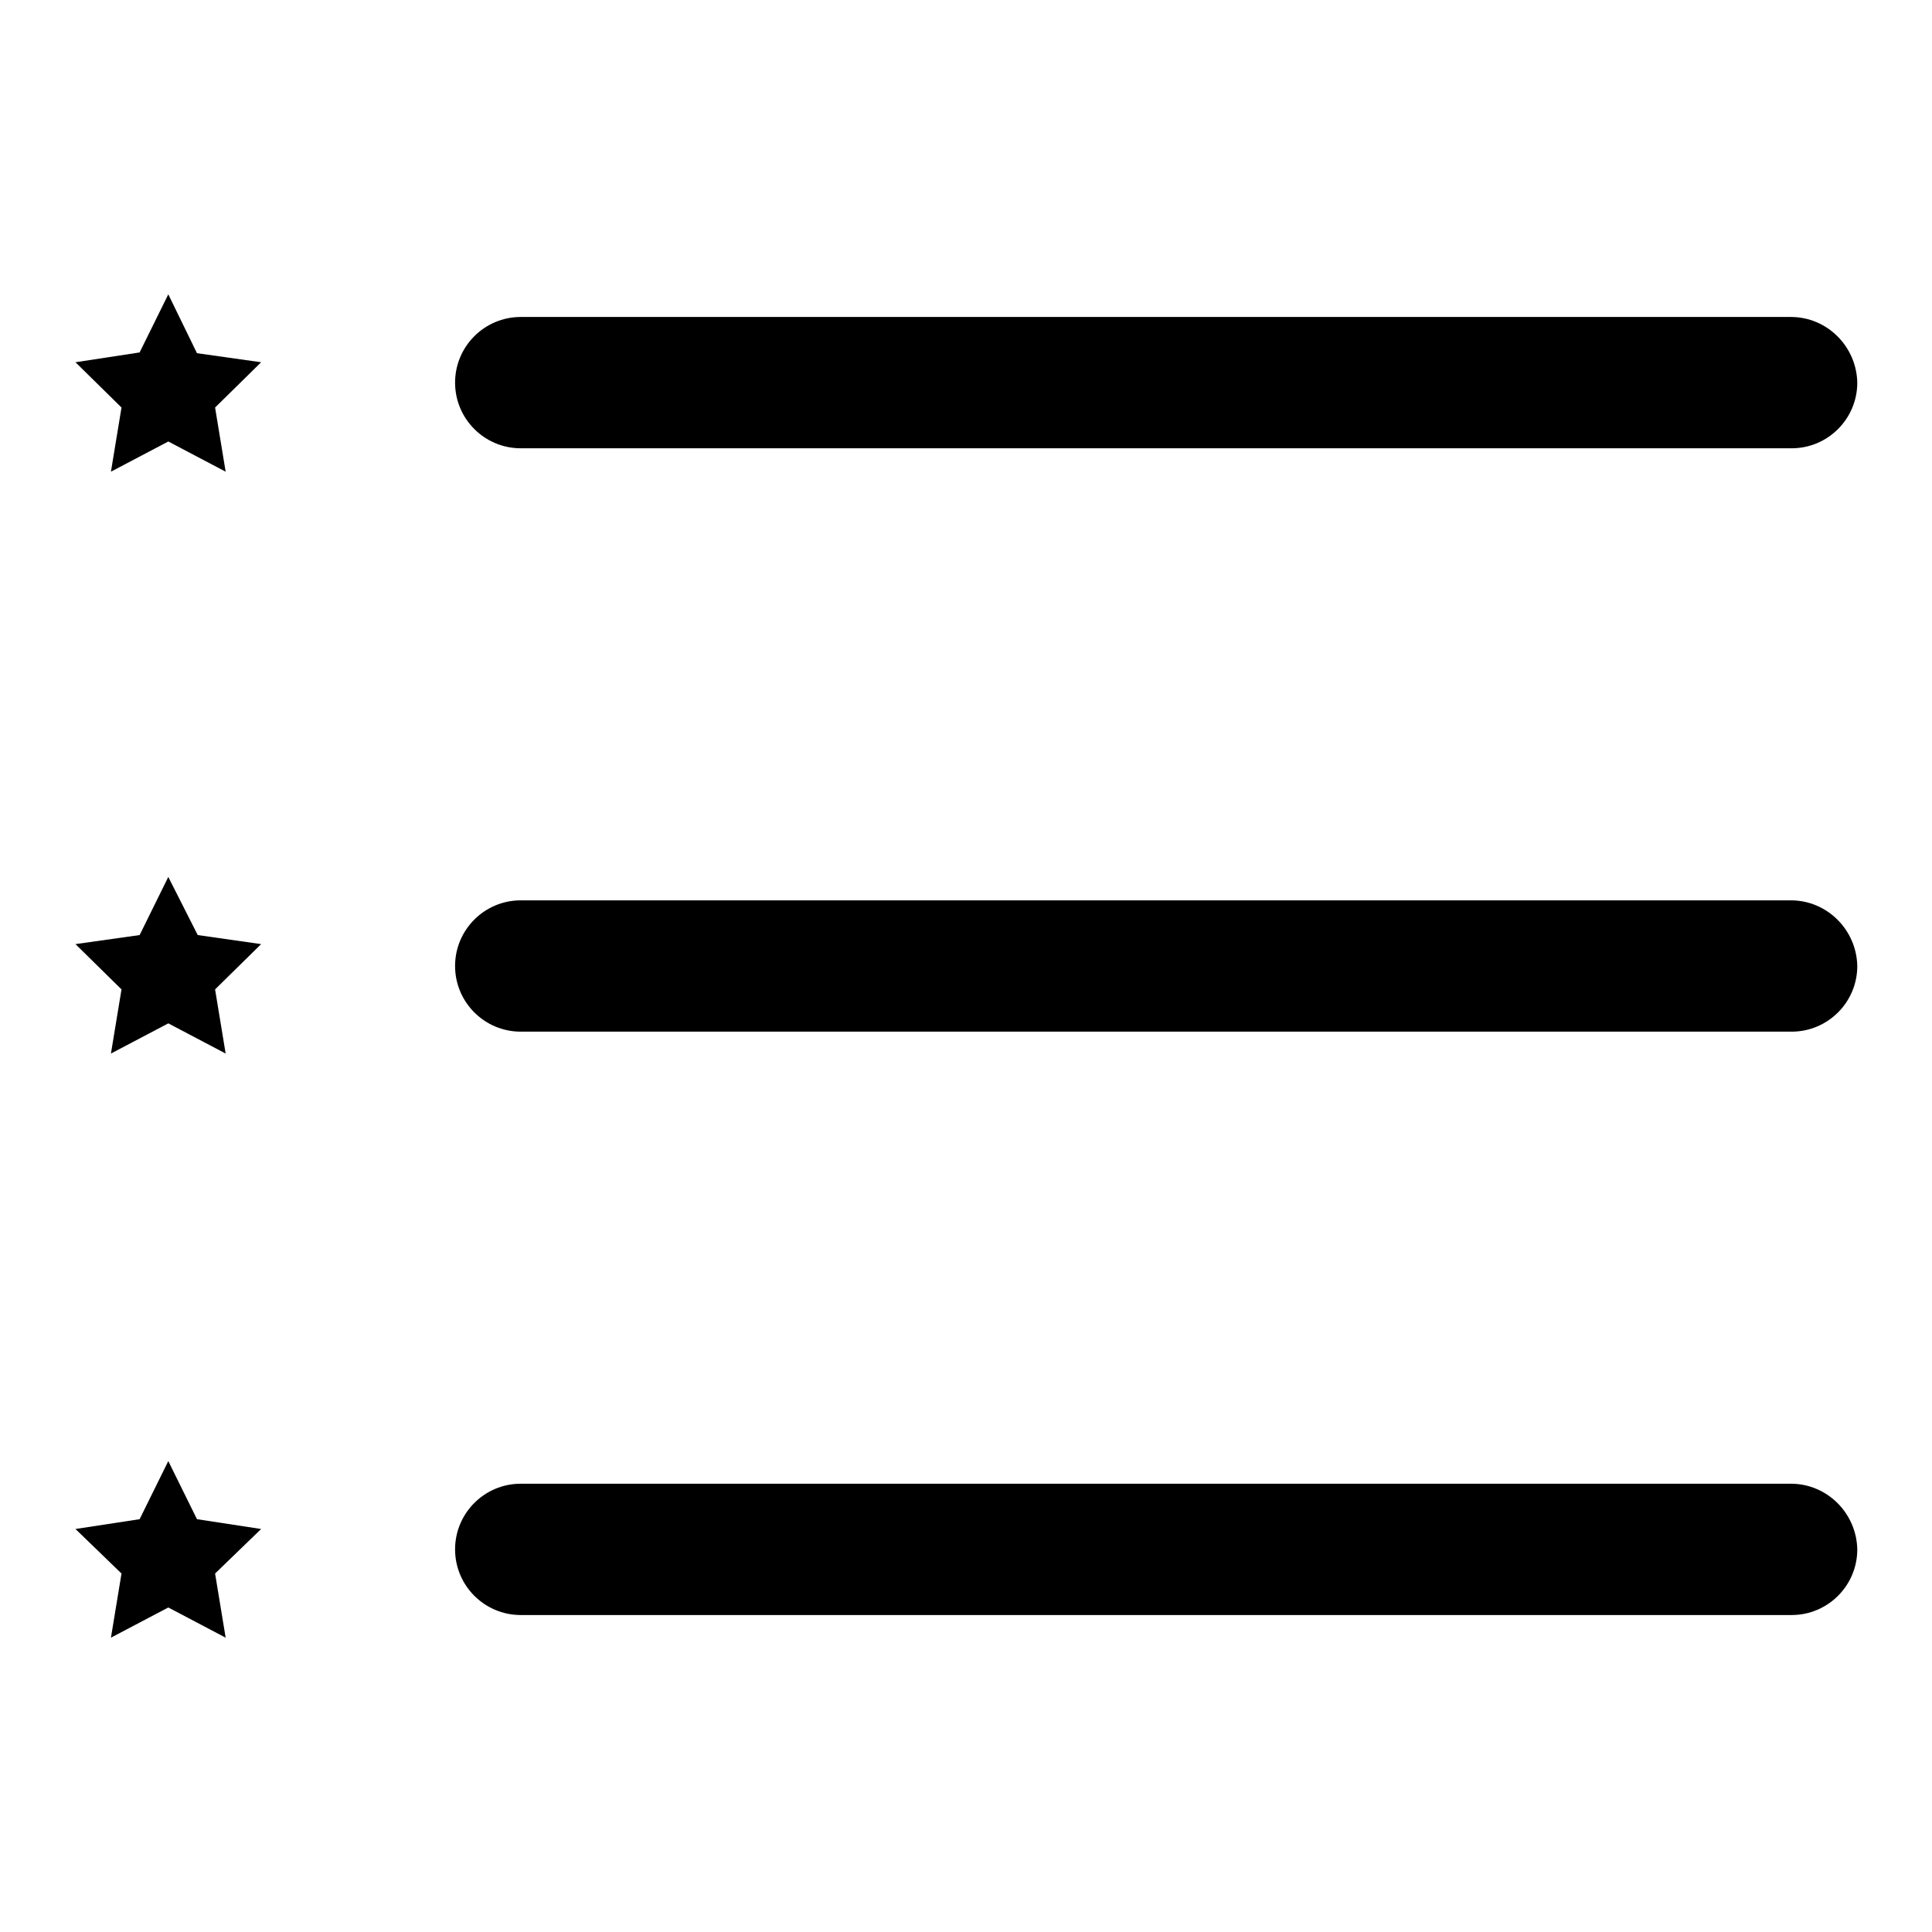
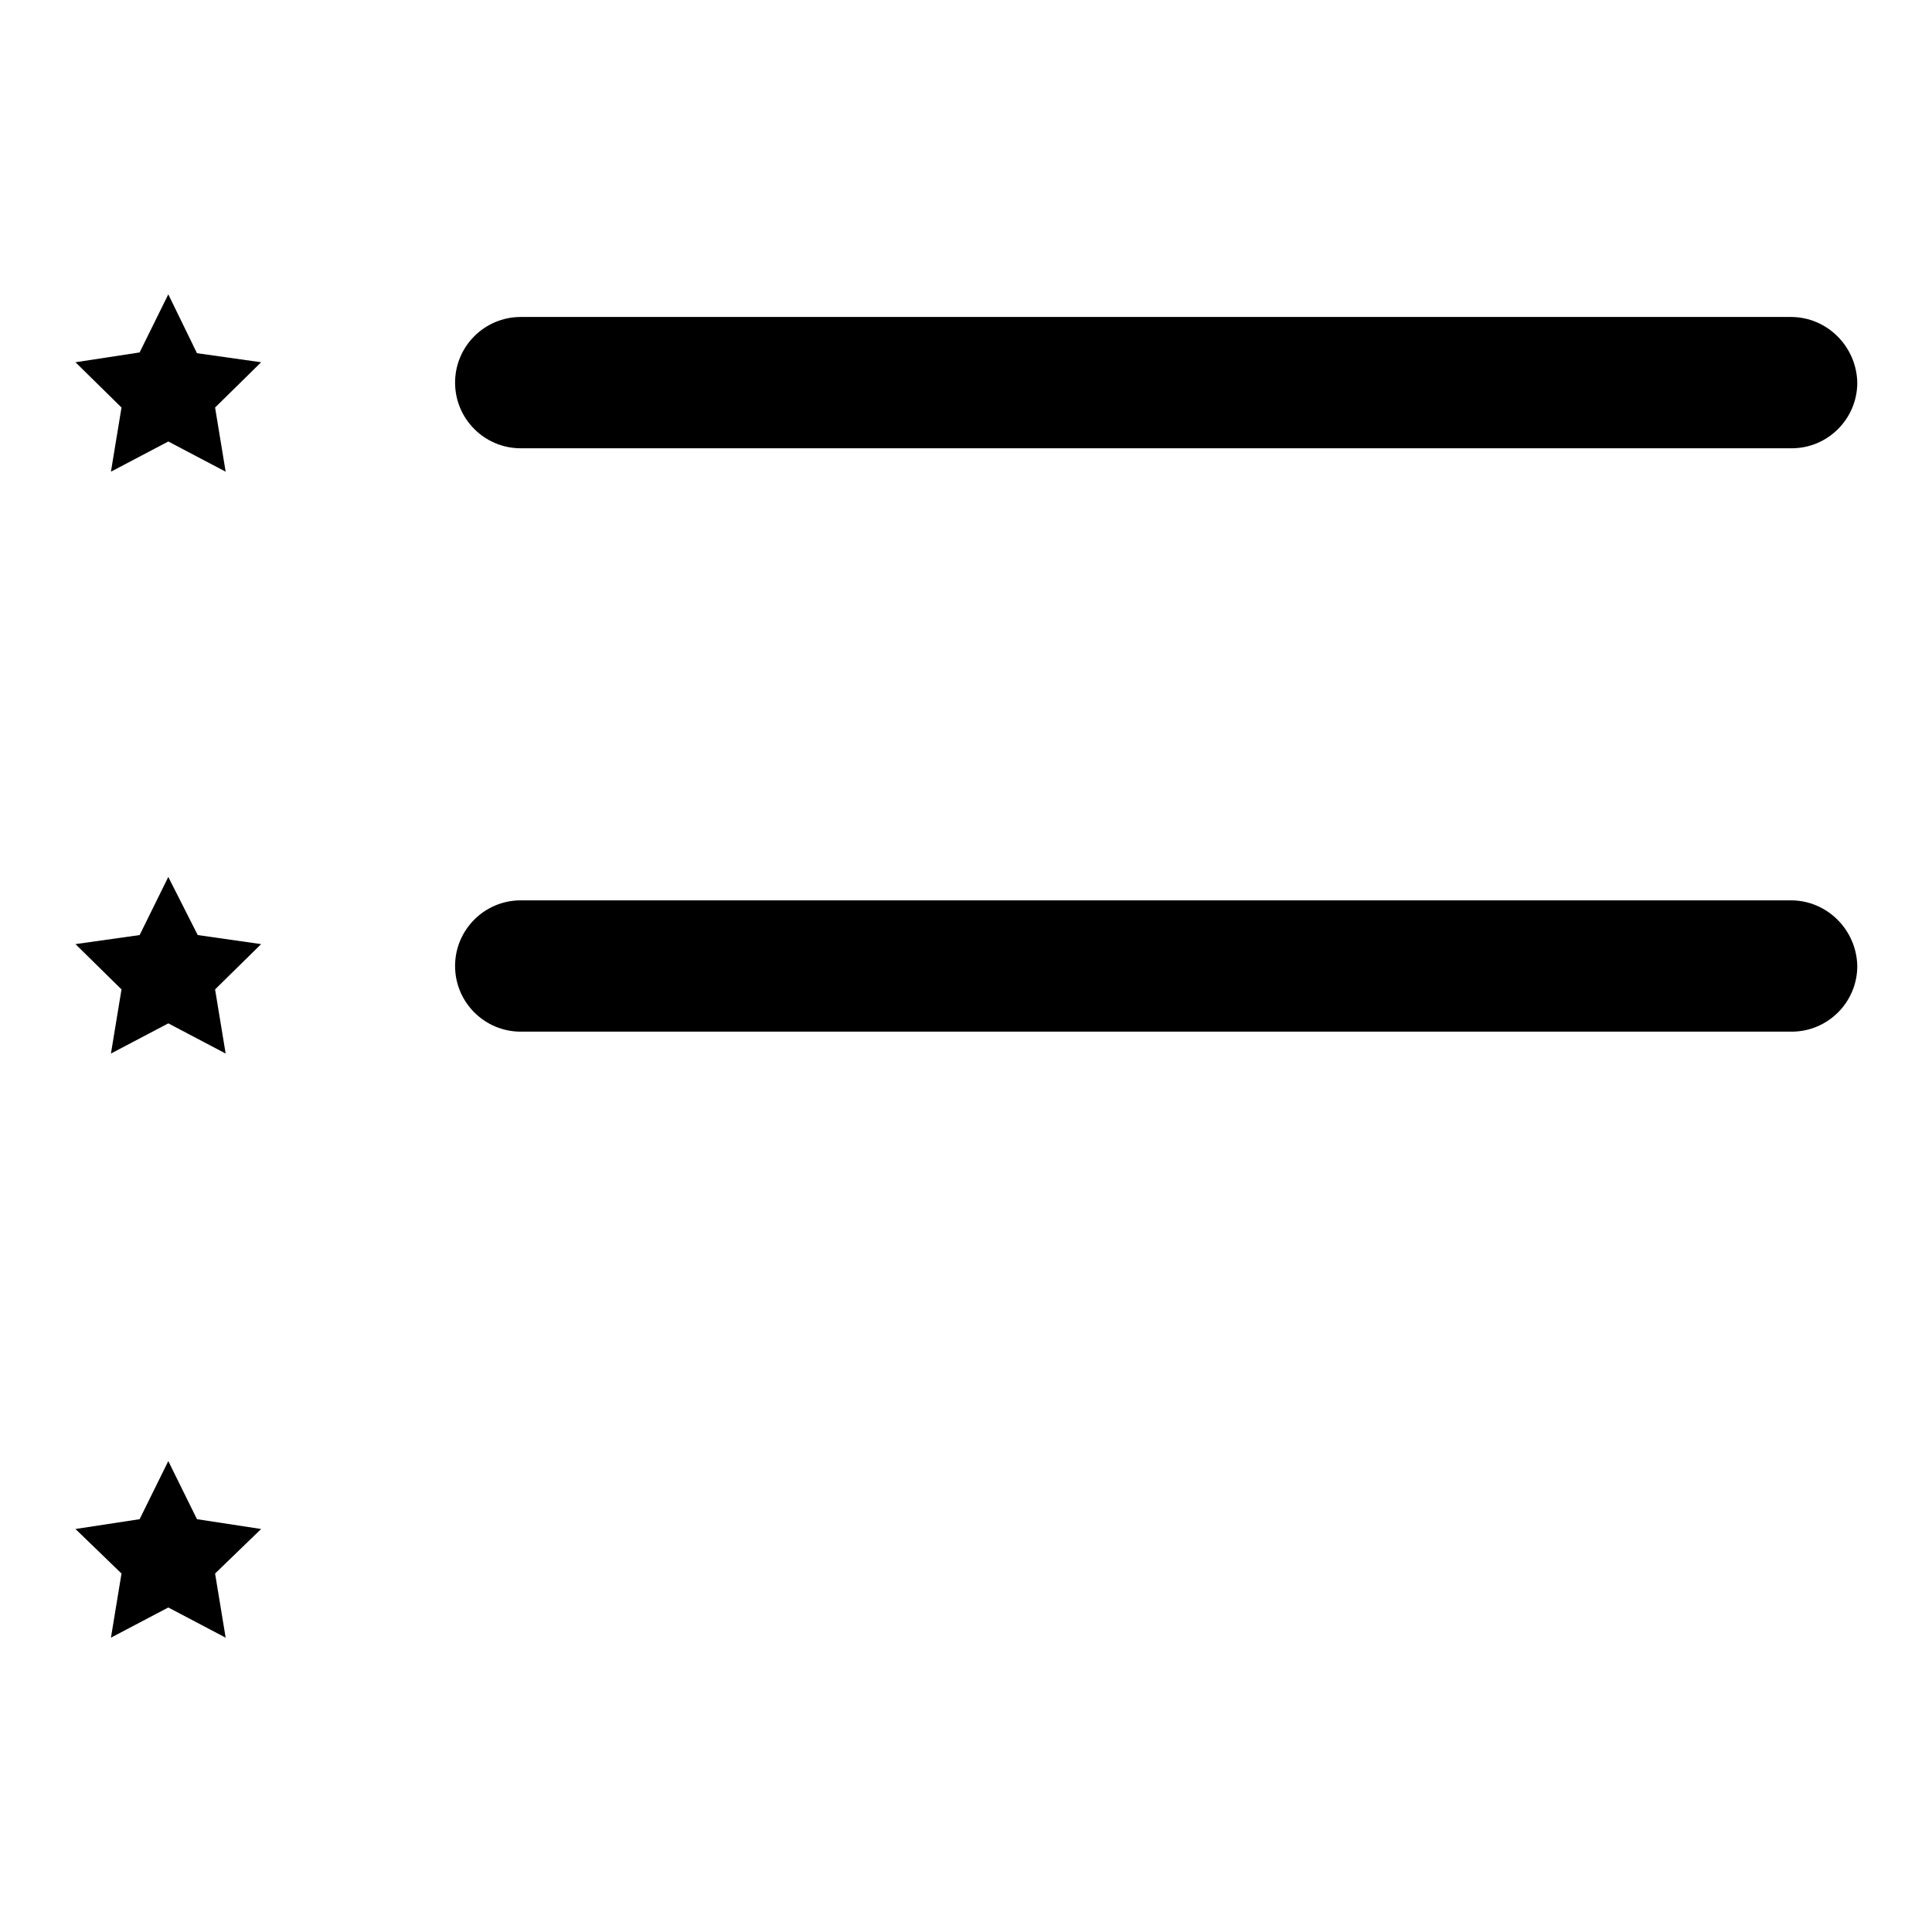
<svg xmlns="http://www.w3.org/2000/svg" version="1.1" x="0px" y="0px" viewBox="0 0 256 256" enable-background="new 0 0 256 256" xml:space="preserve">
  <g>
    <g>
      <path fill="#000000" d="M22.3,39l-3.8,7.7L10,48l6.1,6l-1.4,8.5l7.6-4l7.6,4l-1.4-8.5l6.1-6l-8.5-1.2L22.3,39z" />
      <path fill="#000000" d="M22.3,116.2l-3.8,7.7l-8.5,1.2l6.1,6l-1.4,8.5l7.6-4l7.6,4l-1.4-8.5l6.1-6l-8.4-1.2L22.3,116.2z" />
      <path fill="#000000" d="M26.1,201.3l-3.8-7.7l-3.8,7.7l-8.5,1.3l6.1,5.9l-1.4,8.5l7.6-4l7.6,4l-1.4-8.5l6.1-5.9L26.1,201.3z" />
      <path fill="#000000" d="M237.3,42H69c-4.8,0-8.7,3.9-8.7,8.7l0,0c0,4.8,3.9,8.7,8.7,8.7h168.4c4.8,0,8.7-3.9,8.7-8.7l0,0C246,45.9,242.1,42,237.3,42z" />
      <path fill="#000000" d="M237.3,119.3H69c-4.8,0-8.7,3.9-8.7,8.7l0,0c0,4.8,3.9,8.7,8.7,8.7h168.4c4.8,0,8.7-3.9,8.7-8.7l0,0C246,123.2,242.1,119.3,237.3,119.3z" />
-       <path fill="#000000" d="M237.3,196.6H69c-4.8,0-8.7,3.9-8.7,8.7l0,0c0,4.8,3.9,8.7,8.7,8.7h168.4c4.8,0,8.7-3.9,8.7-8.7l0,0C246,200.5,242.1,196.6,237.3,196.6z" />
    </g>
  </g>
</svg>